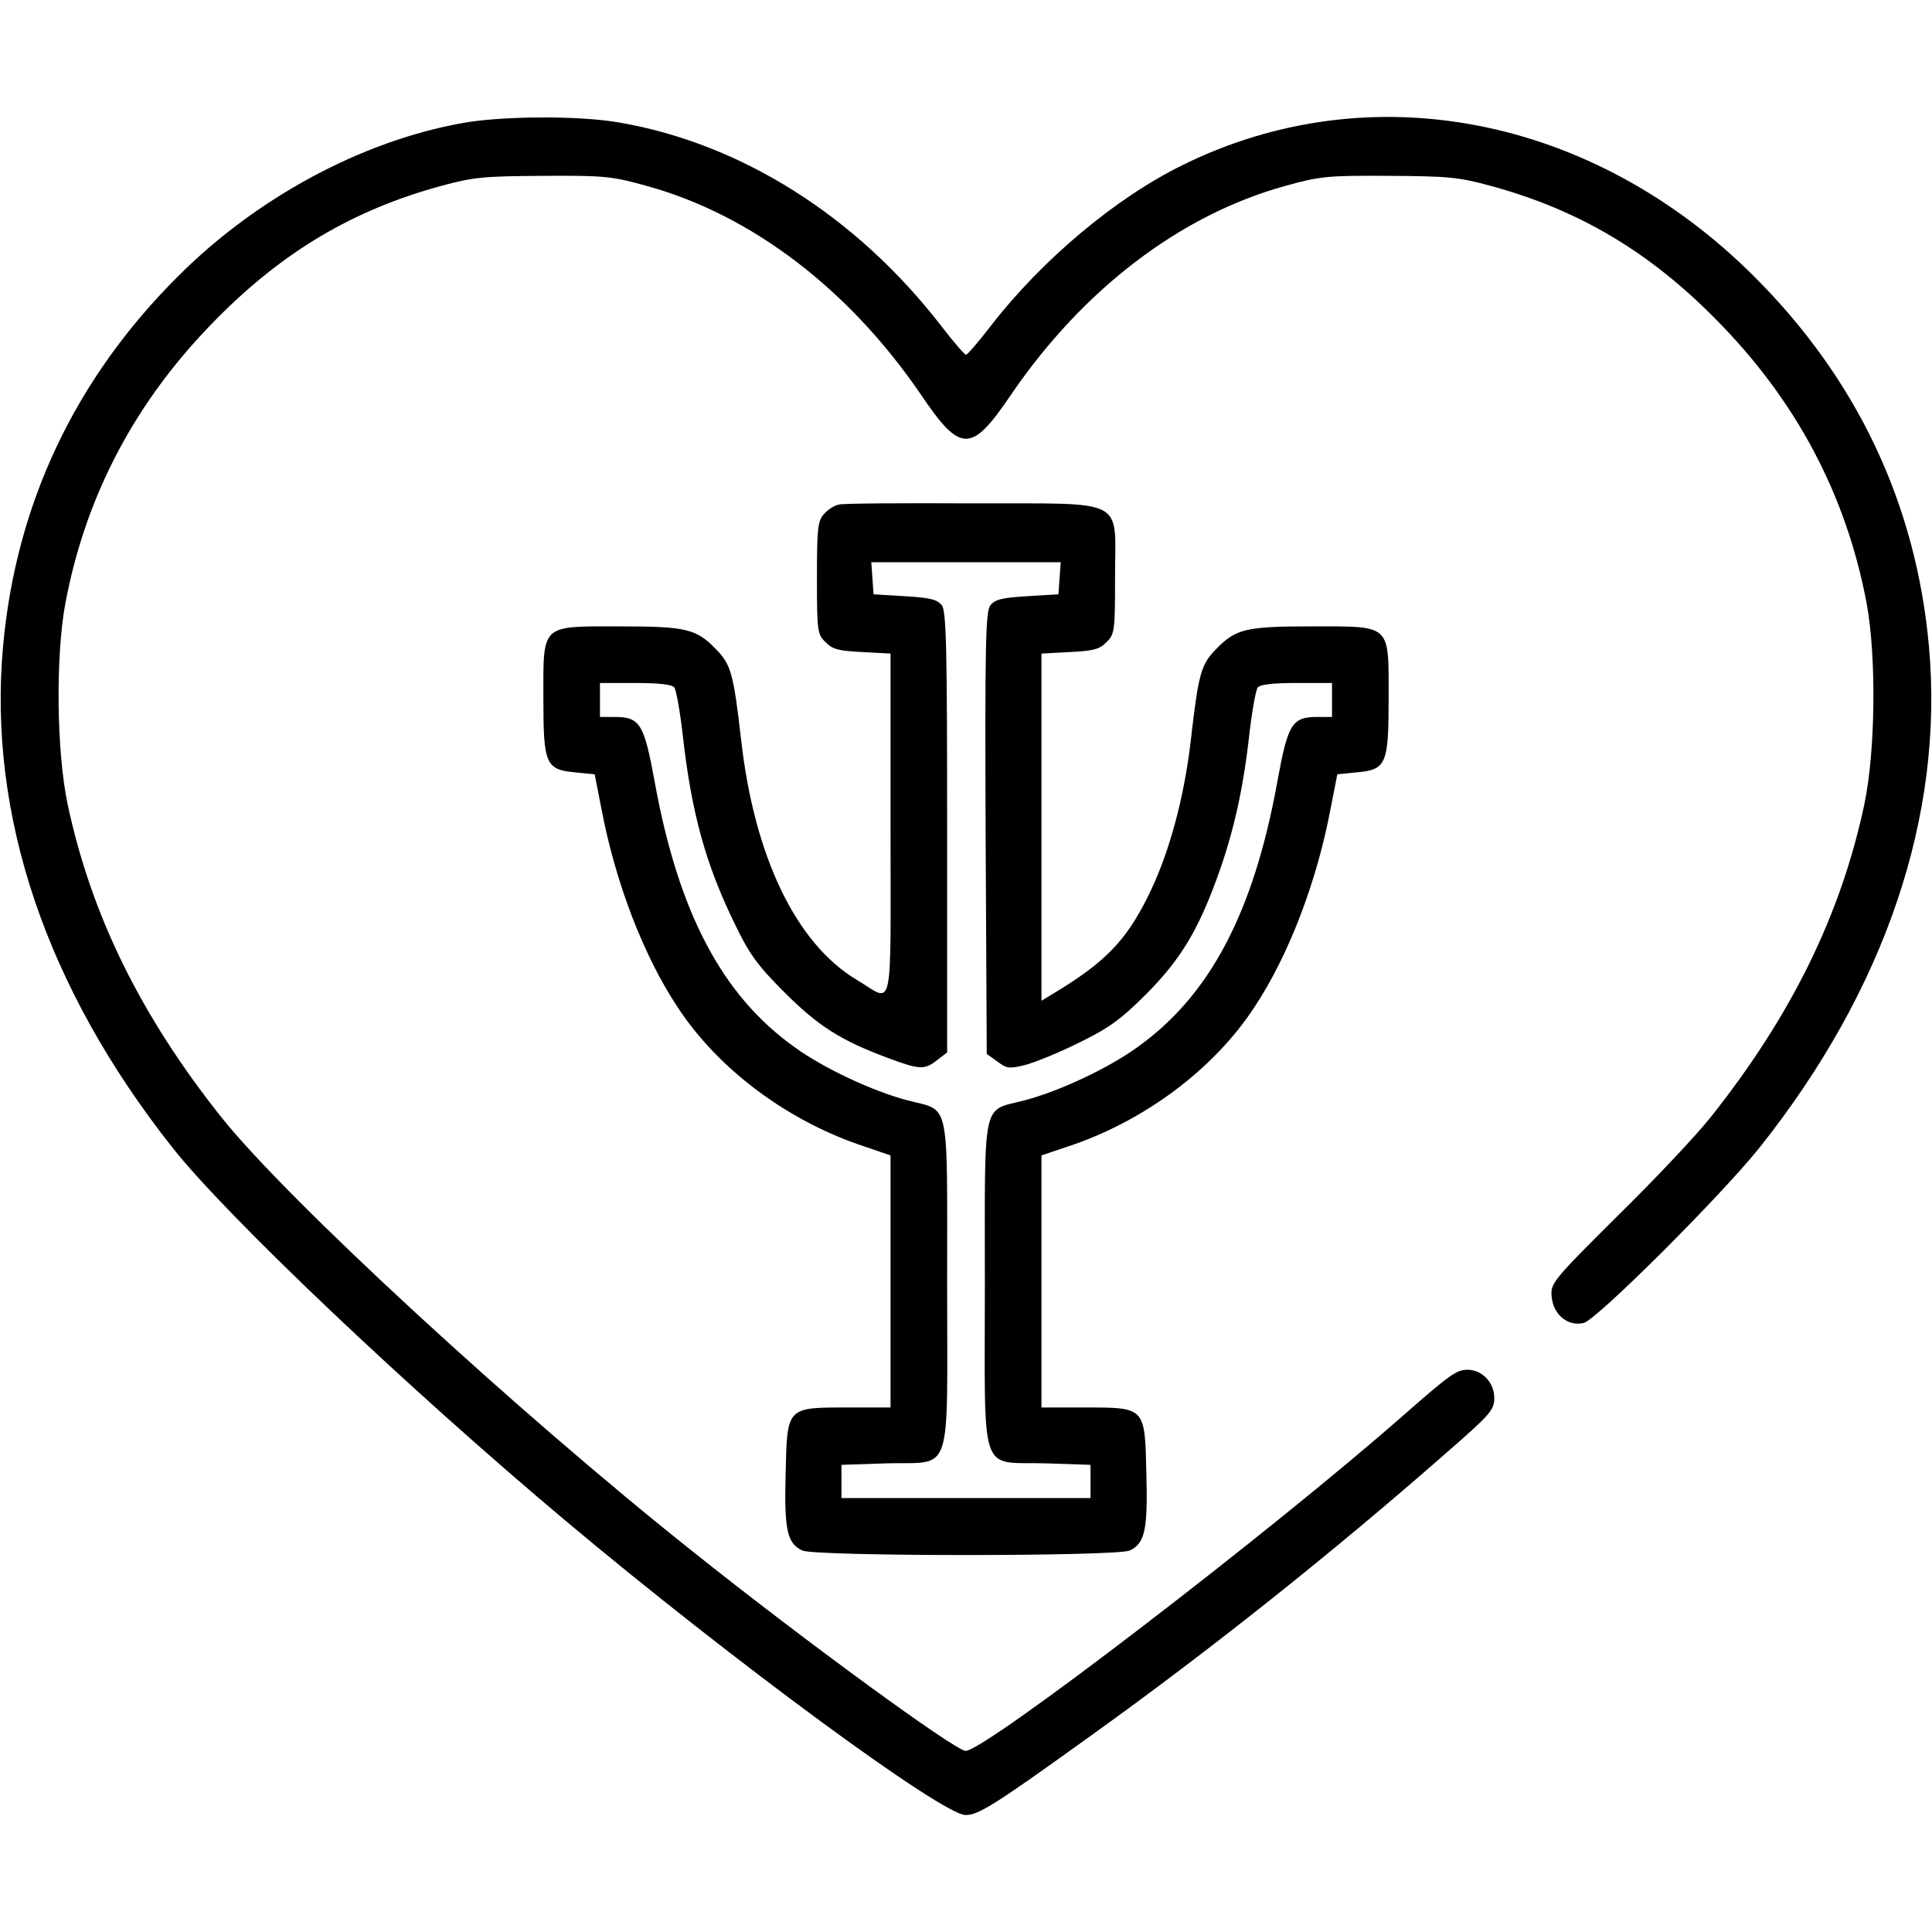
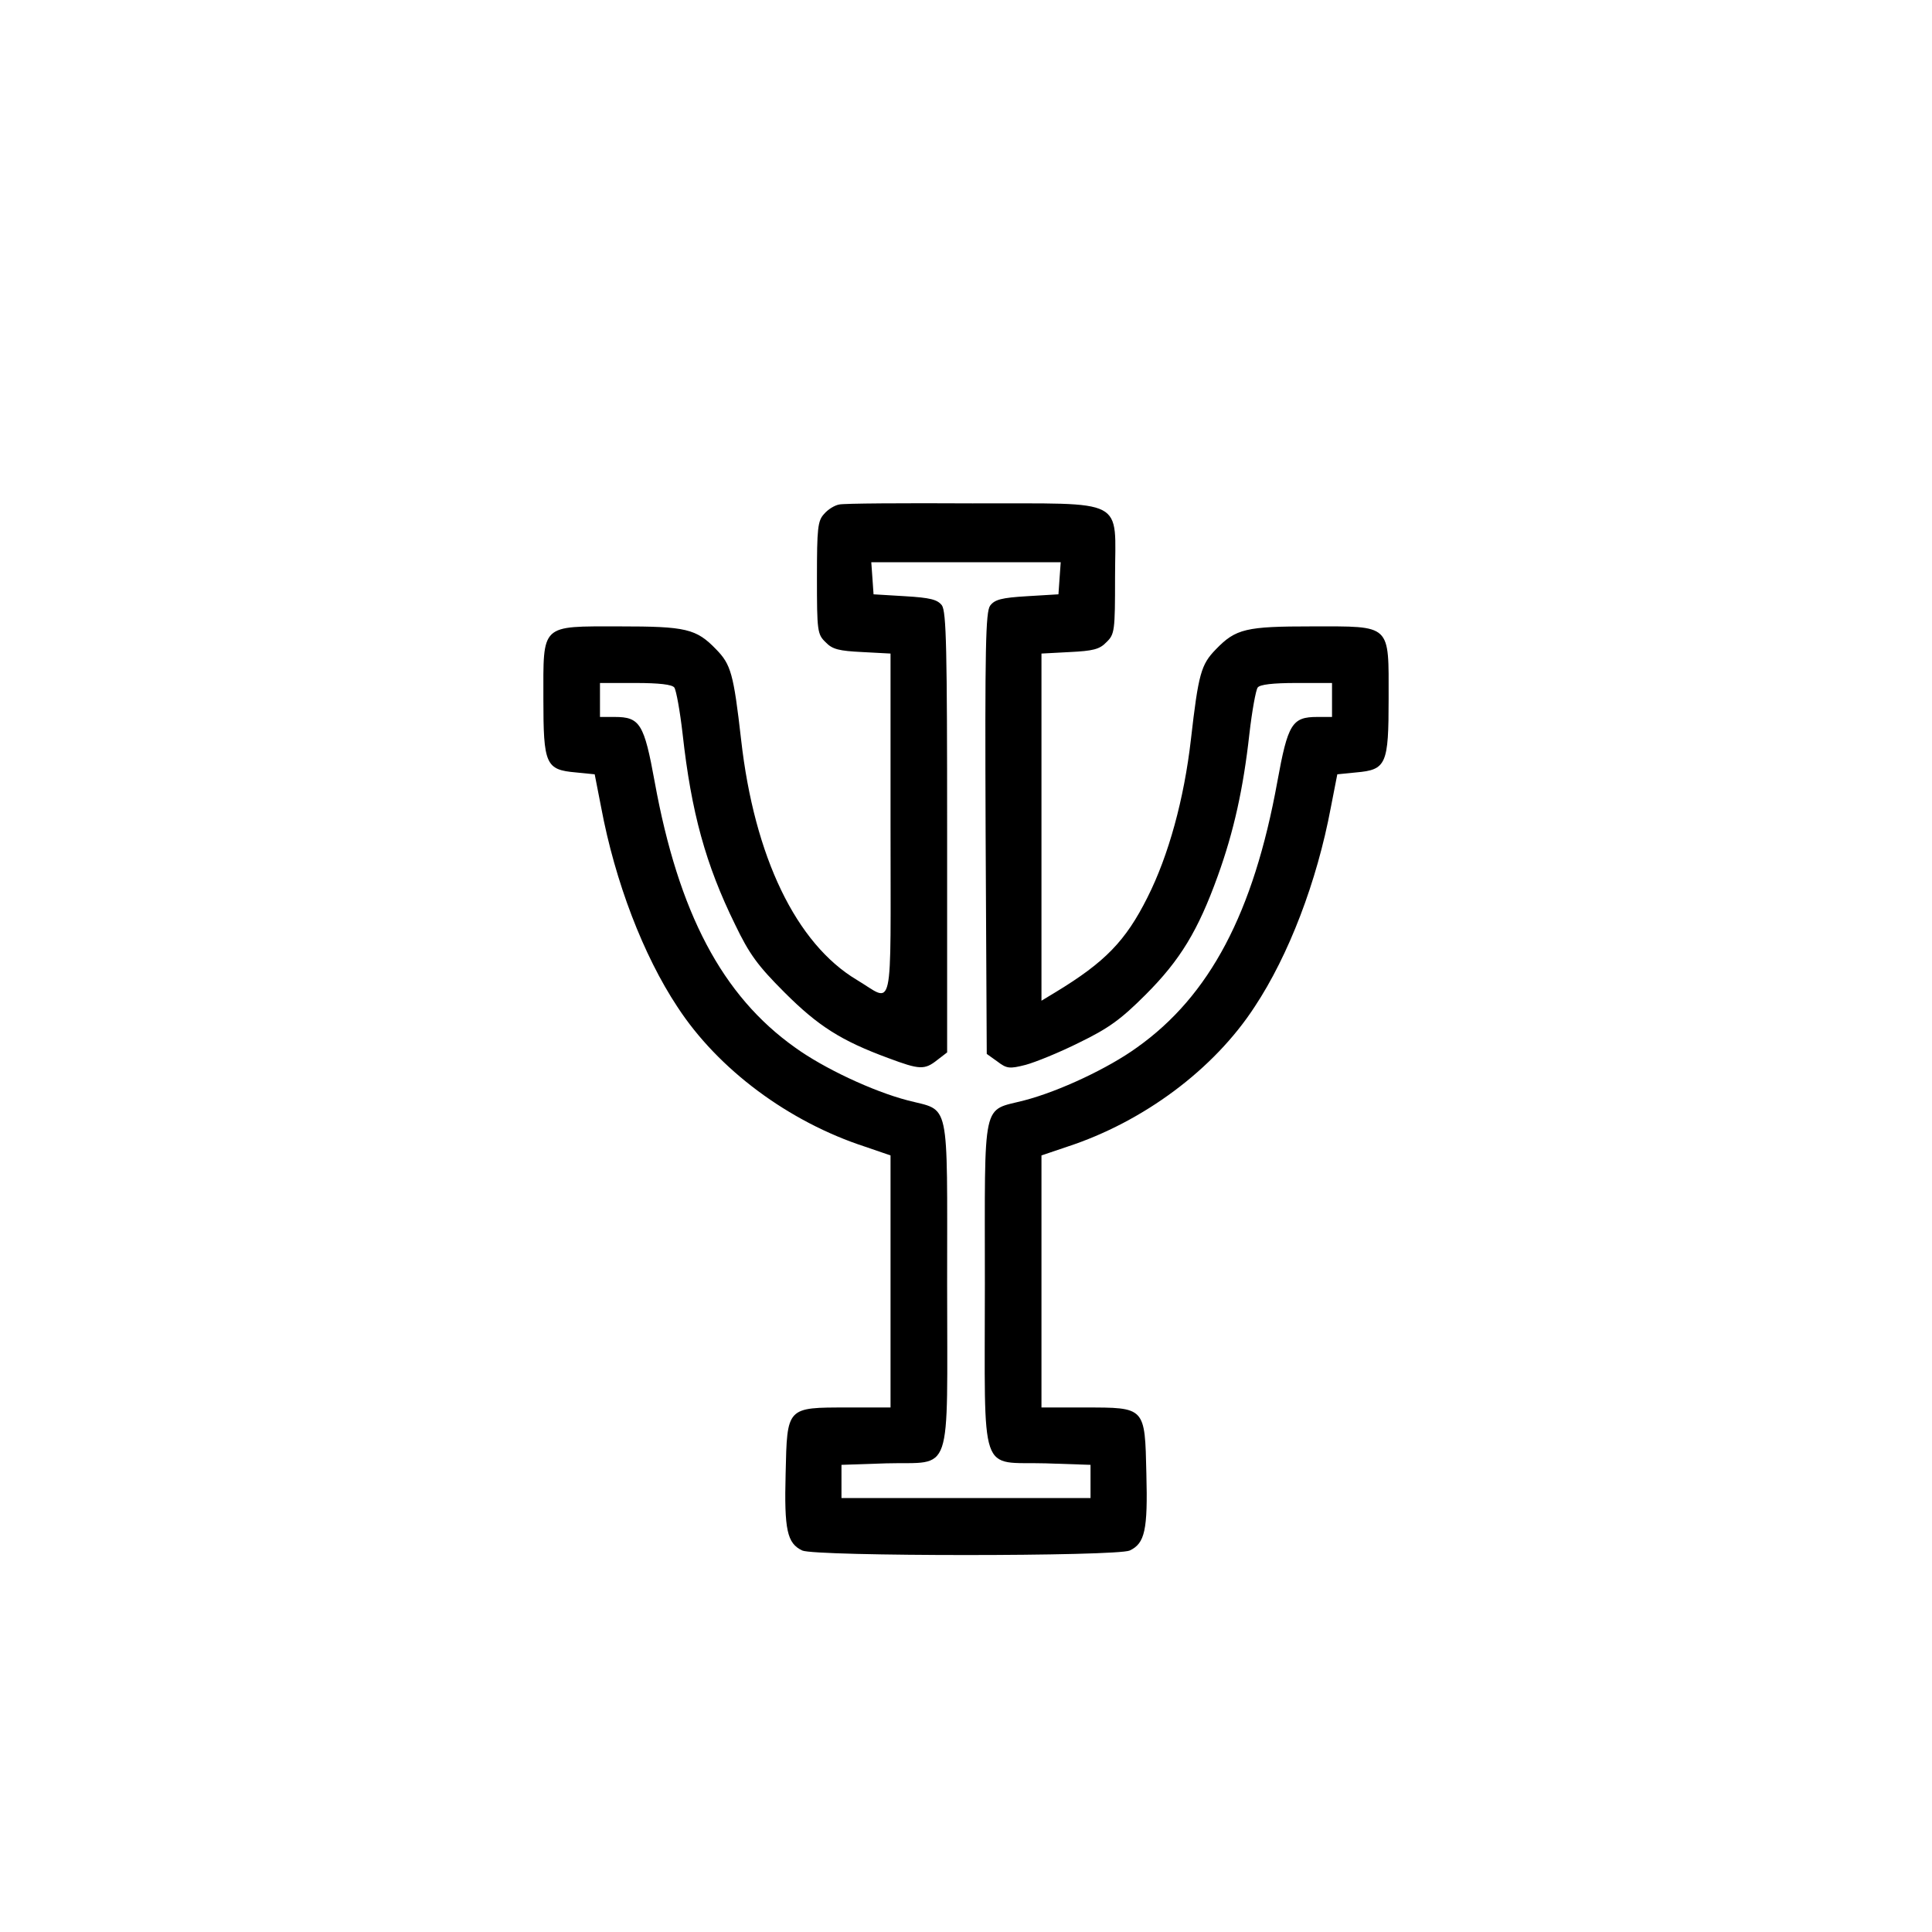
<svg xmlns="http://www.w3.org/2000/svg" width="512pt" height="512pt">
  <svg width="512pt" height="512pt" viewBox="0 0 512 512" preserveAspectRatio="xMidYMid meet">
    <g transform="translate(0,512) scale(0.1,-0.1)" fill="#000000" stroke="none">
-       <path d="M1226 4794 c-268 -48 -546 -198 -754 -406 -273 -272 -430 -603 -464 -982 -40 -447 114 -903 448 -1326 144 -183 629 -643 1045 -992 440 -369 996 -778 1058 -778 34 0 76 26 326 206 317 227 645 488 947 753 117 102 128 114 128 146 0 41 -32 75 -71 75 -29 0 -47 -13 -169 -120 -349 -307 -1109 -890 -1161 -890 -27 0 -426 291 -724 529 -463 368 -1073 930 -1249 1151 -213 268 -345 536 -407 830 -29 138 -32 388 -6 530 54 288 187 540 402 756 176 178 362 288 593 351 87 24 115 26 272 27 162 1 182 -1 275 -27 278 -77 535 -274 725 -552 106 -157 134 -157 240 0 190 278 447 475 725 552 93 26 113 28 275 27 157 -1 185 -3 272 -27 231 -63 417 -173 593 -351 215 -216 348 -468 402 -756 26 -142 23 -392 -6 -530 -62 -294 -194 -562 -407 -830 -37 -47 -148 -165 -247 -262 -173 -172 -178 -179 -175 -214 4 -48 43 -80 85 -70 34 8 366 339 467 466 332 418 488 878 448 1326 -34 379 -191 710 -464 982 -426 425 -1016 540 -1513 295 -178 -87 -373 -251 -508 -425 -33 -43 -63 -78 -67 -78 -4 0 -34 35 -67 78 -224 289 -528 481 -850 537 -106 19 -311 18 -417 -1z" />
      <path d="M2224 3783 c-12 -2 -30 -13 -40 -25 -17 -18 -19 -38 -19 -169 0 -141 1 -150 23 -171 18 -19 36 -23 97 -26 l75 -4 0 -455 c0 -516 10 -469 -89 -410 -161 96 -272 326 -307 637 -20 175 -27 199 -66 239 -53 55 -80 61 -256 61 -211 0 -202 8 -202 -192 0 -174 6 -188 86 -195 l50 -5 17 -87 c37 -198 112 -393 202 -529 108 -166 295 -305 498 -371 l67 -23 0 -334 0 -334 -114 0 c-162 0 -160 2 -164 -175 -4 -150 4 -185 44 -204 35 -16 833 -16 868 0 40 19 48 54 44 204 -4 177 -2 175 -164 175 l-114 0 0 334 0 334 68 23 c202 66 389 205 497 371 90 136 165 331 202 529 l17 87 50 5 c80 7 86 21 86 196 0 199 9 191 -203 191 -175 0 -202 -6 -255 -61 -39 -40 -46 -64 -66 -239 -18 -157 -59 -307 -115 -418 -58 -116 -113 -172 -243 -251 l-38 -23 0 460 0 460 75 4 c61 3 79 7 97 26 22 21 23 30 23 172 0 214 37 195 -378 196 -182 1 -342 0 -353 -3z m584 -195 l-3 -43 -83 -5 c-68 -4 -86 -9 -98 -25 -12 -16 -14 -111 -12 -603 l3 -585 28 -20 c25 -19 32 -20 75 -9 26 7 90 33 142 59 78 38 110 61 176 127 92 92 139 170 191 314 43 119 68 233 84 377 7 61 17 116 22 123 6 8 40 12 103 12 l94 0 0 -45 0 -45 -39 0 c-67 0 -78 -18 -106 -172 -63 -347 -179 -567 -372 -704 -76 -55 -206 -116 -298 -140 -114 -30 -105 12 -105 -487 0 -521 -17 -470 161 -475 l119 -4 0 -44 0 -44 -330 0 -330 0 0 44 0 44 119 4 c178 5 161 -46 161 475 0 499 9 457 -105 487 -92 24 -222 85 -298 140 -193 137 -309 357 -372 704 -28 154 -39 172 -106 172 l-39 0 0 45 0 45 94 0 c63 0 97 -4 103 -12 5 -7 15 -62 22 -123 23 -208 61 -346 139 -505 38 -79 60 -109 131 -180 89 -89 150 -128 275 -174 83 -31 96 -32 130 -5 l26 20 0 583 c0 486 -2 585 -14 602 -12 15 -30 20 -98 24 l-83 5 -3 43 -3 42 251 0 251 0 -3 -42z" />
    </g>
  </svg>
  <style>@media (prefers-color-scheme: light) { :root { filter: none; } } @media (prefers-color-scheme: dark) { :root { filter: invert(100%); } } </style>
</svg>